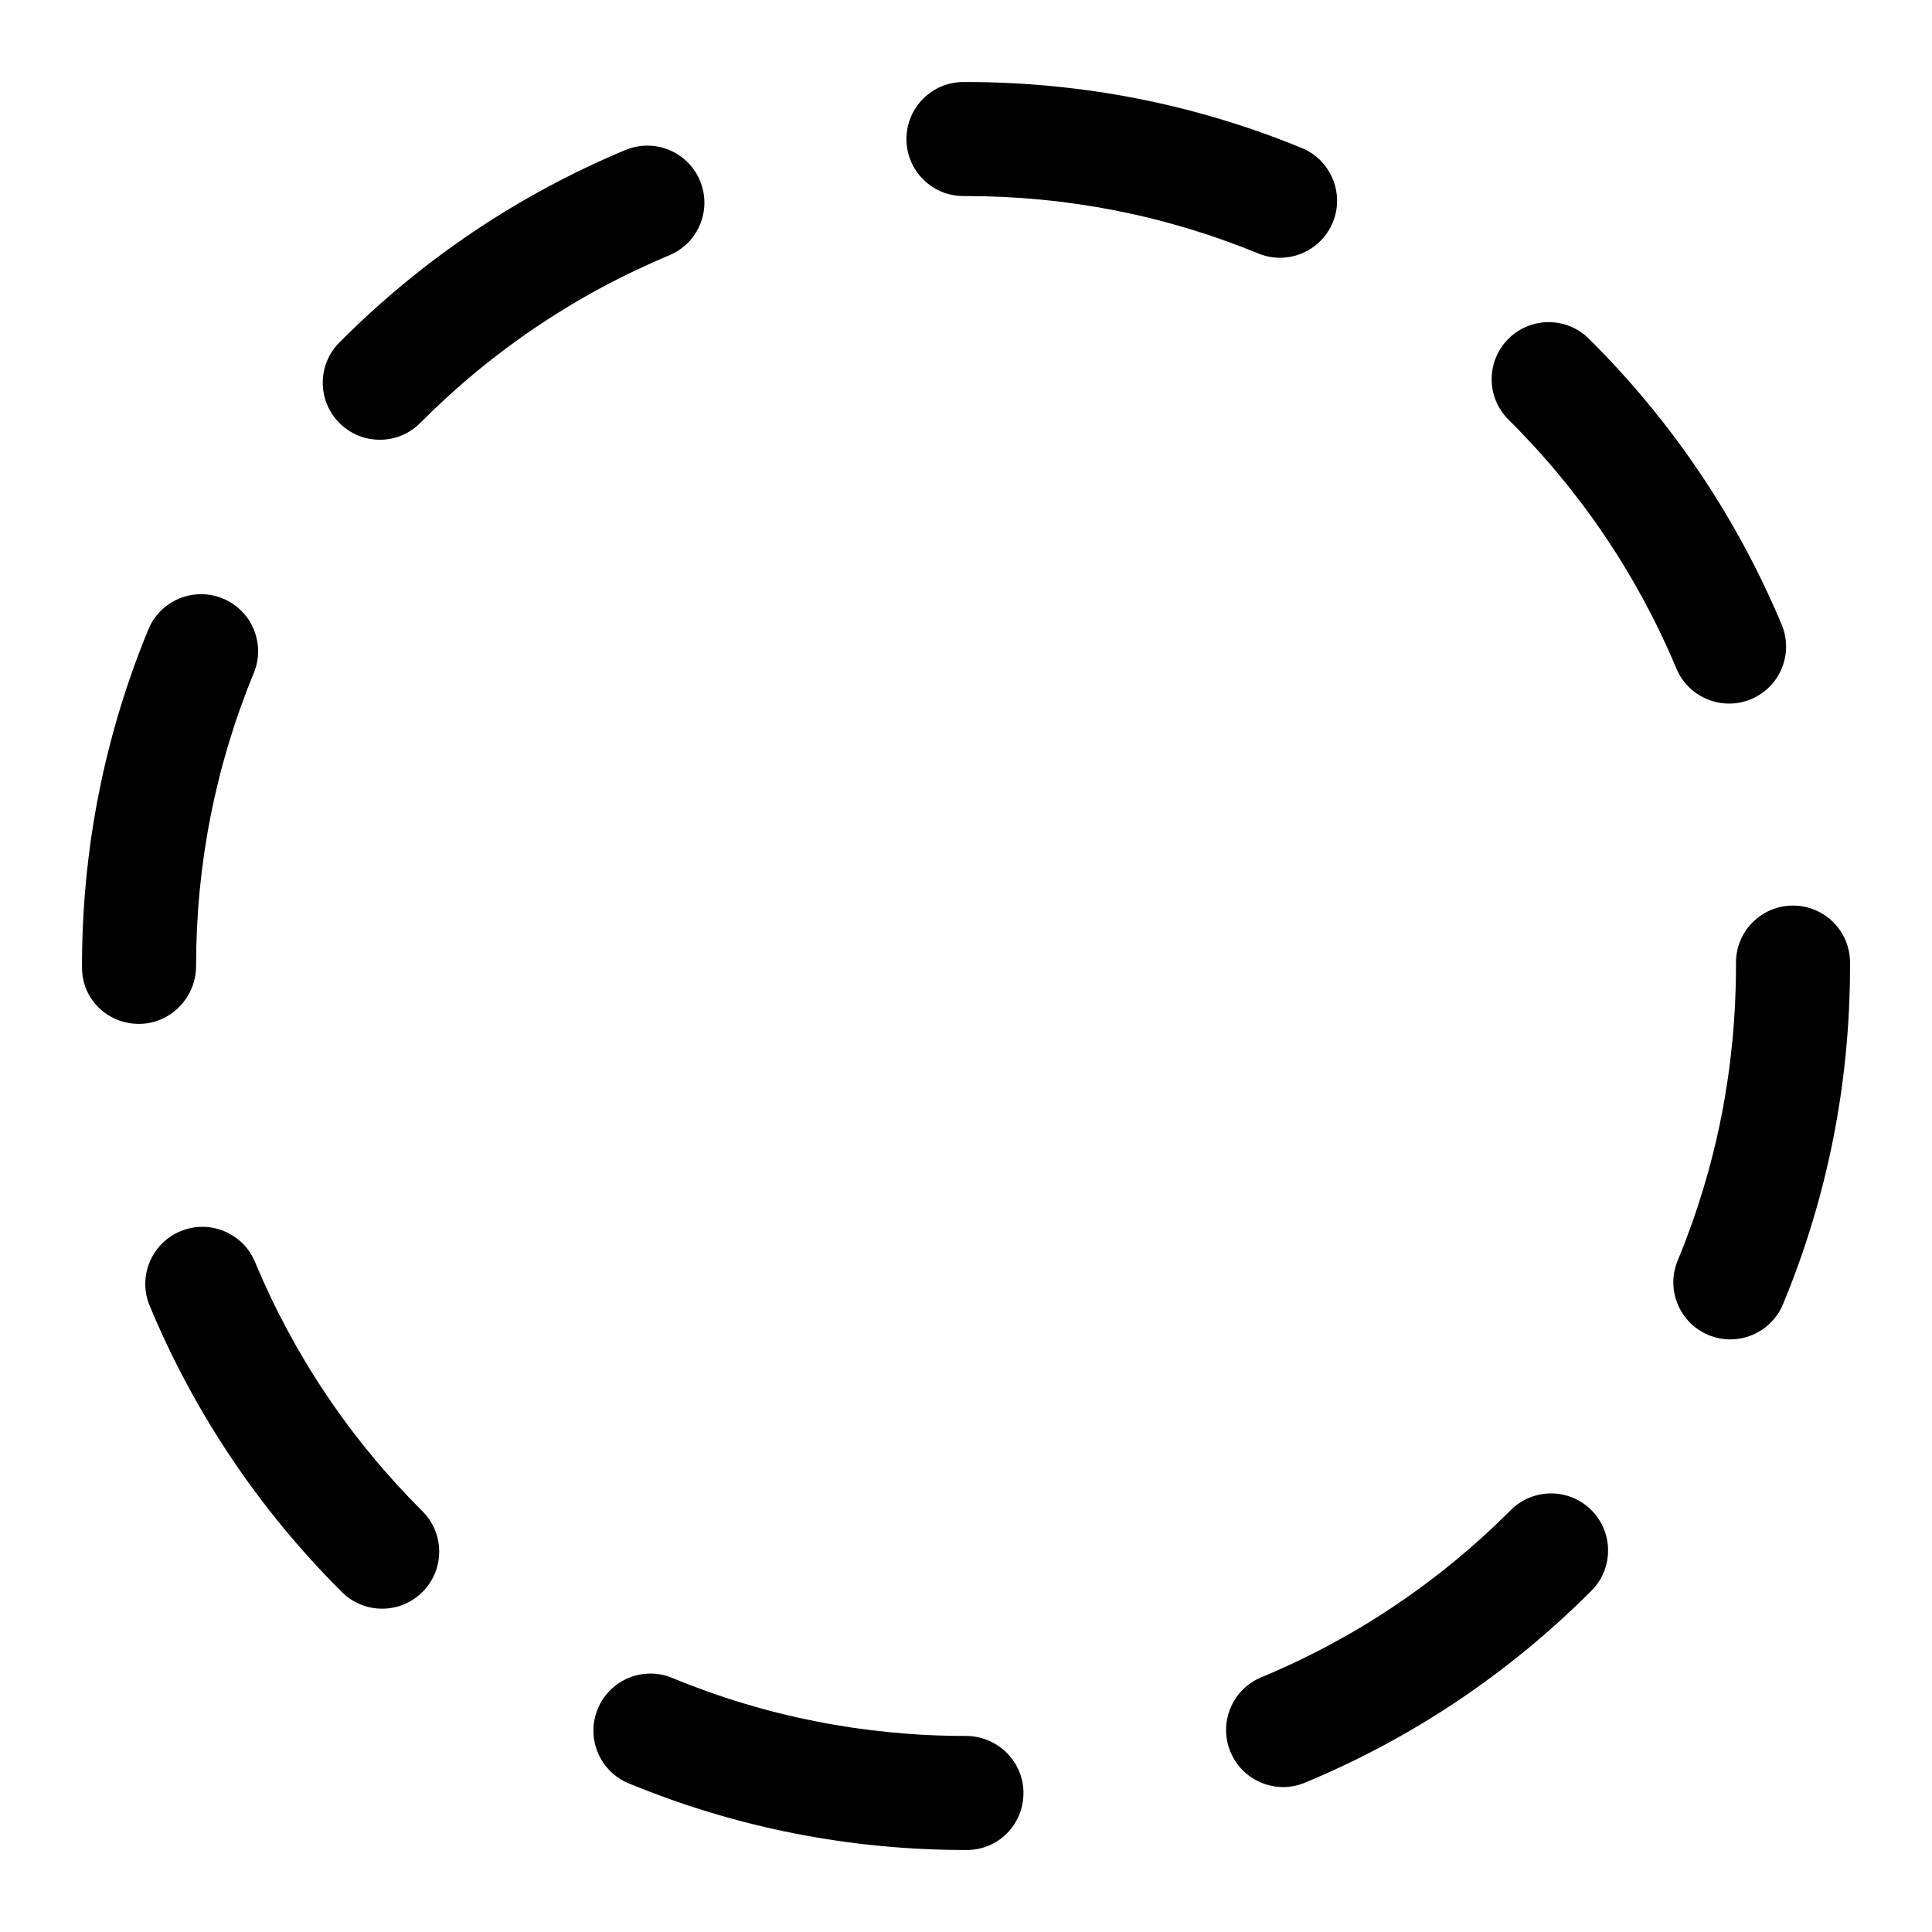
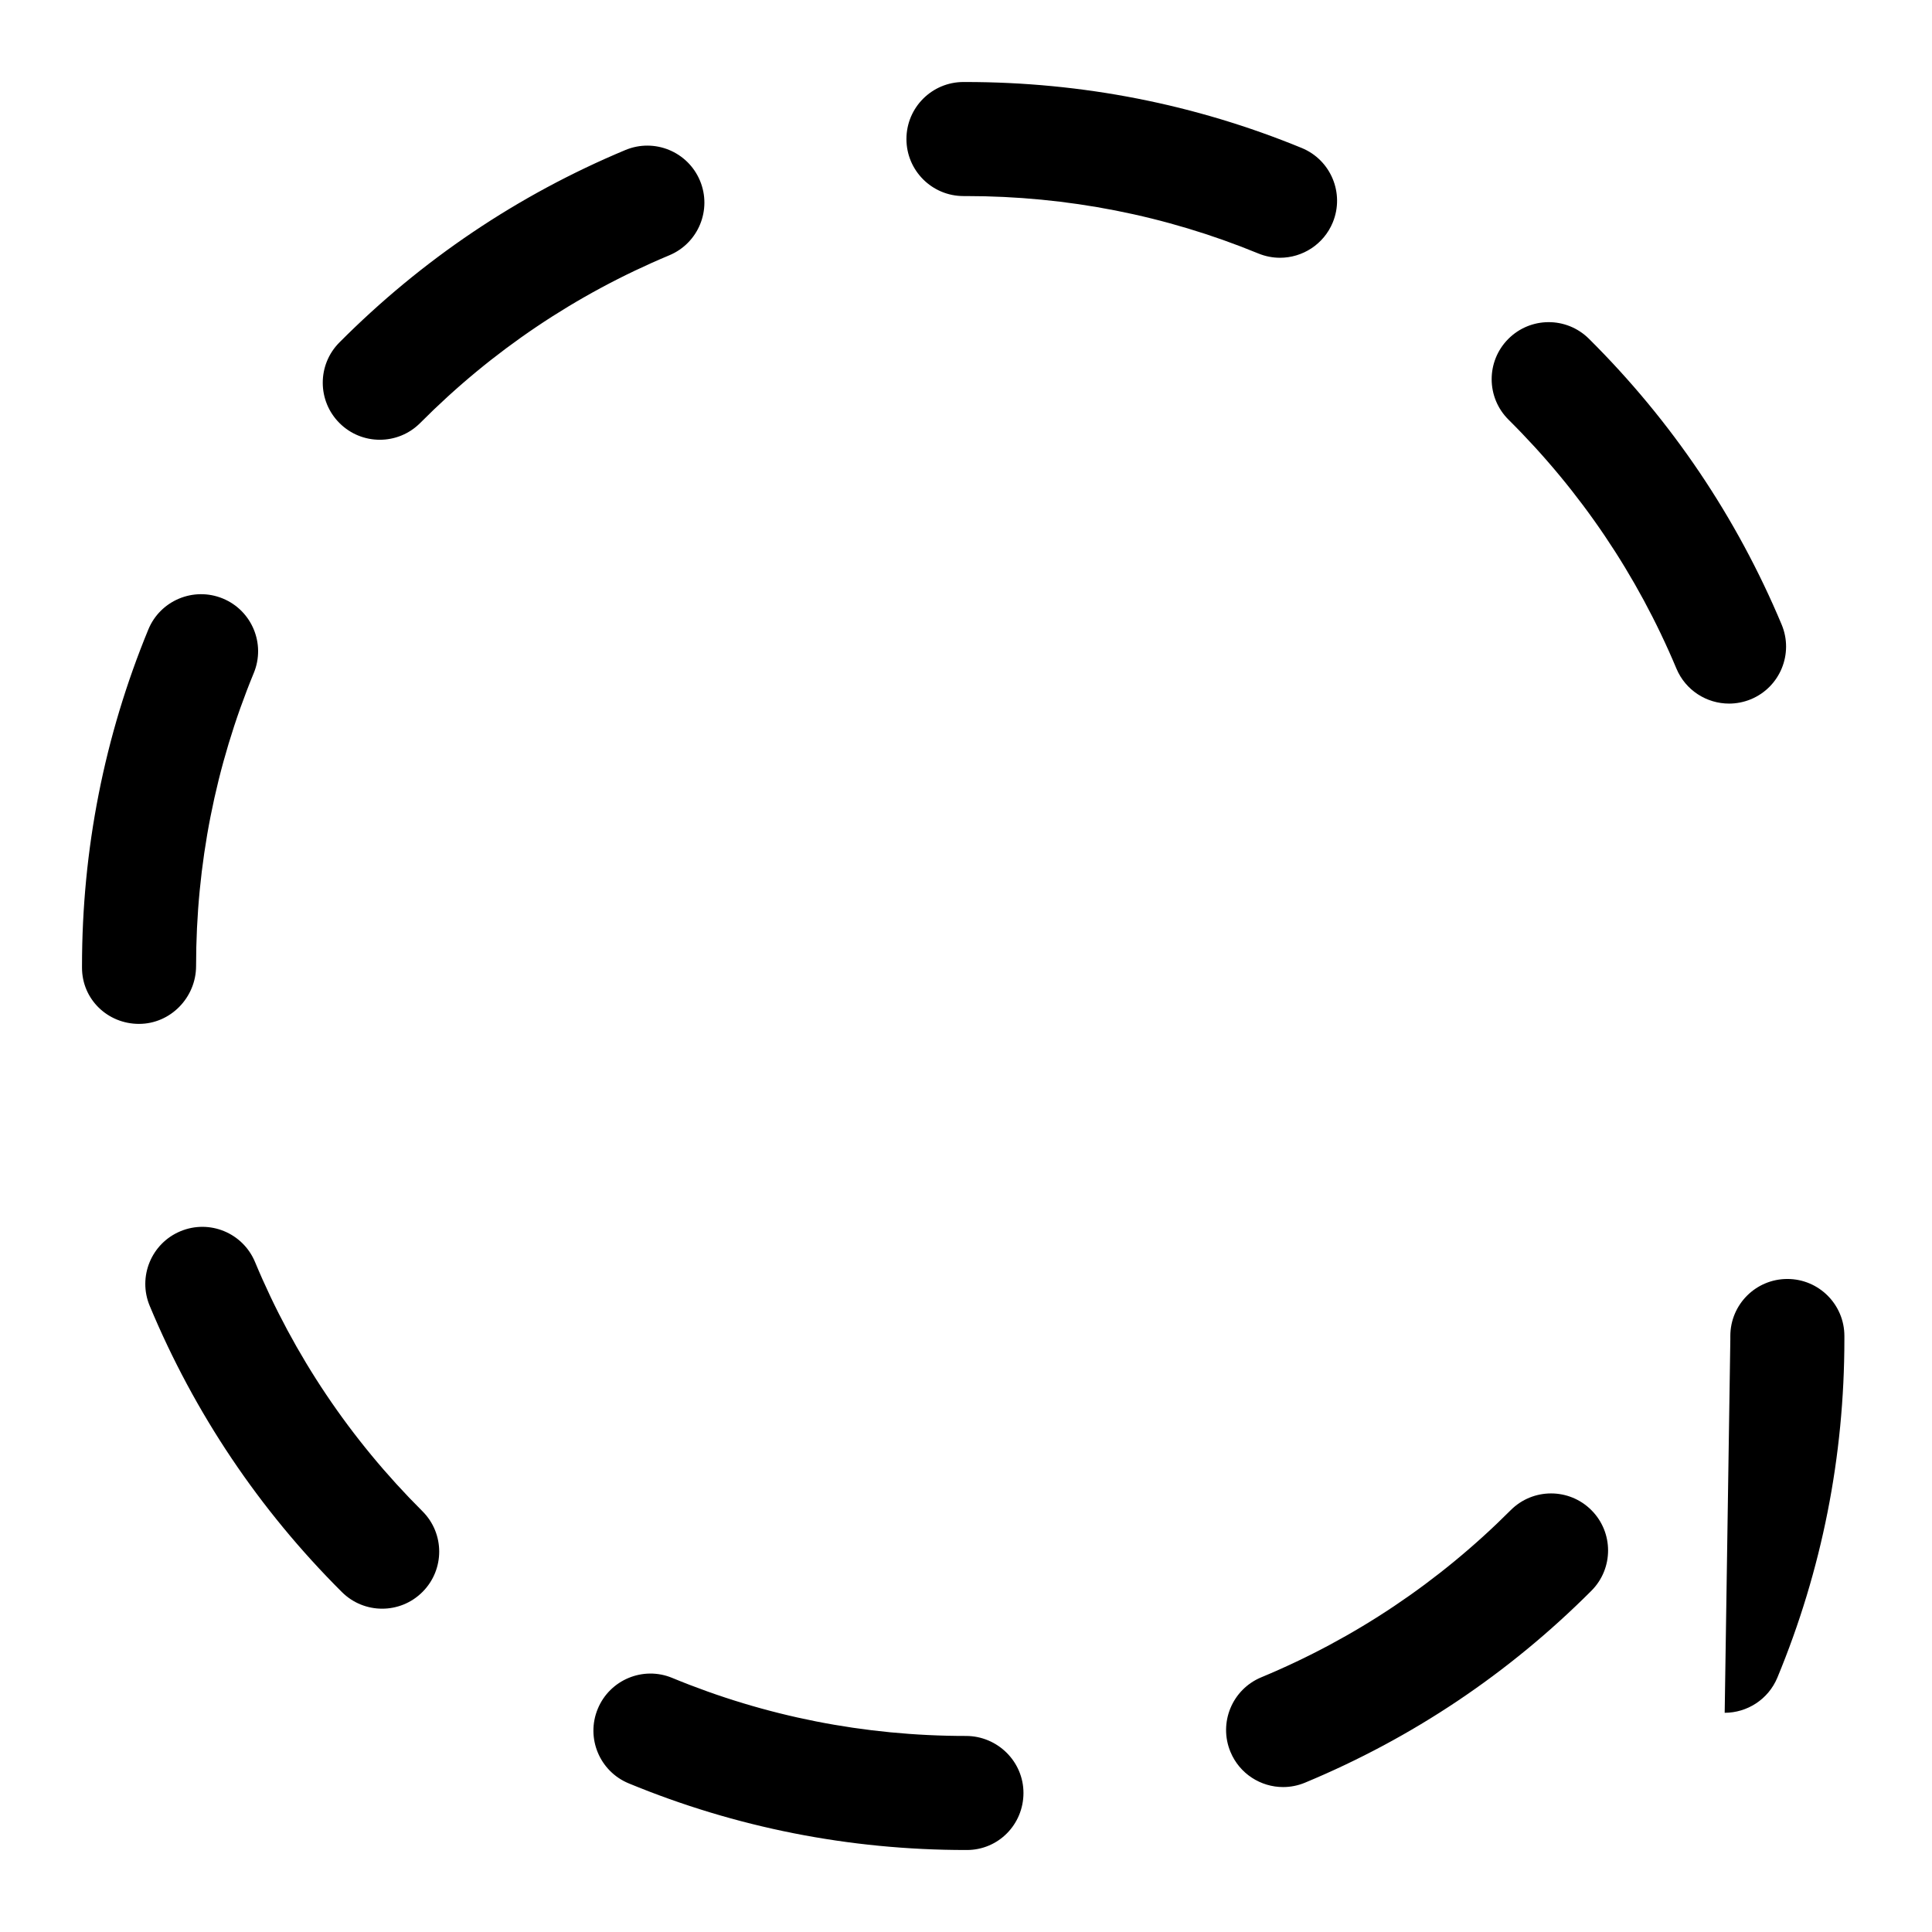
<svg xmlns="http://www.w3.org/2000/svg" fill="#000000" width="800px" height="800px" version="1.1" viewBox="144 144 512 512">
-   <path d="m400.23 634.27h-0.227c-30.949 0-61.027-5.945-89.395-17.664-7.715-3.188-11.387-12.031-8.195-19.746 3.188-7.715 12.035-11.395 19.738-8.195 24.688 10.207 50.883 15.379 77.852 15.379 8.344 0 15.227 6.769 15.227 15.113-0.004 8.352-6.66 15.113-15 15.113zm83.816-16.68c-5.926 0-11.547-3.512-13.961-9.324-3.203-7.707 0.449-16.555 8.156-19.758 24.797-10.309 47.047-25.211 66.113-44.301 5.906-5.91 15.469-5.91 21.371-0.012 5.906 5.898 5.91 15.469 0.012 21.371-21.887 21.91-47.418 39.016-75.895 50.859-1.895 0.789-3.867 1.164-5.797 1.164zm-238.78-47.273c-3.859 0-7.715-1.473-10.664-4.41-21.938-21.867-39.066-47.379-50.93-75.844-3.211-7.703 0.434-16.555 8.137-19.77 7.723-3.219 16.555 0.434 19.77 8.137 10.328 24.789 25.258 47.012 44.371 66.059 5.91 5.894 5.926 15.461 0.031 21.375-2.961 2.973-6.832 4.453-10.715 4.453zm357.29-71.363c-1.93 0-3.883-0.371-5.777-1.152-7.707-3.195-11.371-12.043-8.176-19.75 10.25-24.754 15.449-51.012 15.449-78.051v-0.902c0-8.348 6.766-15.113 15.113-15.113s15.113 6.766 15.113 15.113v0.902c0 31.031-5.977 61.188-17.754 89.617-2.414 5.816-8.039 9.336-13.969 9.336zm-421.71-83.613c-8.344 0-15.113-6.539-15.113-14.887v-0.453c0-30.863 5.914-60.863 17.574-89.176 3.18-7.719 12.016-11.387 19.73-8.219 7.723 3.18 11.402 12.016 8.223 19.734-10.156 24.637-15.297 50.766-15.297 77.66 0 8.348-6.773 15.34-15.117 15.34zm421.37-84.883c-5.91 0-11.516-3.488-13.945-9.273-10.379-24.762-25.348-46.953-44.5-65.973-5.926-5.883-5.953-15.453-0.074-21.375 5.891-5.926 15.445-5.953 21.375-0.074 21.977 21.824 39.156 47.309 51.078 75.742 3.231 7.699-0.398 16.555-8.098 19.785-1.906 0.789-3.891 1.168-5.836 1.168zm-357.57-69.918c-3.856 0-7.707-1.465-10.656-4.402-5.918-5.883-5.945-15.457-0.055-21.375 21.84-21.949 47.34-39.109 75.793-51.004 7.703-3.211 16.551 0.418 19.773 8.117 3.219 7.703-0.418 16.555-8.113 19.773-24.777 10.359-46.996 25.305-66.023 44.438-2.953 2.969-6.832 4.453-10.719 4.453zm238.57-48.23c-1.914 0-3.859-0.367-5.738-1.137-24.582-10.098-50.648-15.215-77.469-15.215h-0.68c-8.344 0-15.113-6.766-15.113-15.113s6.769-15.113 15.113-15.113h0.516c30.953 0 60.879 5.879 89.117 17.48 7.723 3.168 11.41 12 8.242 19.723-2.406 5.84-8.043 9.375-13.988 9.375z" />
+   <path d="m400.23 634.27h-0.227c-30.949 0-61.027-5.945-89.395-17.664-7.715-3.188-11.387-12.031-8.195-19.746 3.188-7.715 12.035-11.395 19.738-8.195 24.688 10.207 50.883 15.379 77.852 15.379 8.344 0 15.227 6.769 15.227 15.113-0.004 8.352-6.66 15.113-15 15.113zm83.816-16.68c-5.926 0-11.547-3.512-13.961-9.324-3.203-7.707 0.449-16.555 8.156-19.758 24.797-10.309 47.047-25.211 66.113-44.301 5.906-5.91 15.469-5.91 21.371-0.012 5.906 5.898 5.91 15.469 0.012 21.371-21.887 21.91-47.418 39.016-75.895 50.859-1.895 0.789-3.867 1.164-5.797 1.164zm-238.78-47.273c-3.859 0-7.715-1.473-10.664-4.41-21.938-21.867-39.066-47.379-50.93-75.844-3.211-7.703 0.434-16.555 8.137-19.77 7.723-3.219 16.555 0.434 19.77 8.137 10.328 24.789 25.258 47.012 44.371 66.059 5.91 5.894 5.926 15.461 0.031 21.375-2.961 2.973-6.832 4.453-10.715 4.453zm357.29-71.363v-0.902c0-8.348 6.766-15.113 15.113-15.113s15.113 6.766 15.113 15.113v0.902c0 31.031-5.977 61.188-17.754 89.617-2.414 5.816-8.039 9.336-13.969 9.336zm-421.71-83.613c-8.344 0-15.113-6.539-15.113-14.887v-0.453c0-30.863 5.914-60.863 17.574-89.176 3.18-7.719 12.016-11.387 19.73-8.219 7.723 3.18 11.402 12.016 8.223 19.734-10.156 24.637-15.297 50.766-15.297 77.66 0 8.348-6.773 15.34-15.117 15.34zm421.37-84.883c-5.91 0-11.516-3.488-13.945-9.273-10.379-24.762-25.348-46.953-44.5-65.973-5.926-5.883-5.953-15.453-0.074-21.375 5.891-5.926 15.445-5.953 21.375-0.074 21.977 21.824 39.156 47.309 51.078 75.742 3.231 7.699-0.398 16.555-8.098 19.785-1.906 0.789-3.891 1.168-5.836 1.168zm-357.57-69.918c-3.856 0-7.707-1.465-10.656-4.402-5.918-5.883-5.945-15.457-0.055-21.375 21.84-21.949 47.34-39.109 75.793-51.004 7.703-3.211 16.551 0.418 19.773 8.117 3.219 7.703-0.418 16.555-8.113 19.773-24.777 10.359-46.996 25.305-66.023 44.438-2.953 2.969-6.832 4.453-10.719 4.453zm238.57-48.23c-1.914 0-3.859-0.367-5.738-1.137-24.582-10.098-50.648-15.215-77.469-15.215h-0.68c-8.344 0-15.113-6.766-15.113-15.113s6.769-15.113 15.113-15.113h0.516c30.953 0 60.879 5.879 89.117 17.48 7.723 3.168 11.41 12 8.242 19.723-2.406 5.84-8.043 9.375-13.988 9.375z" />
</svg>